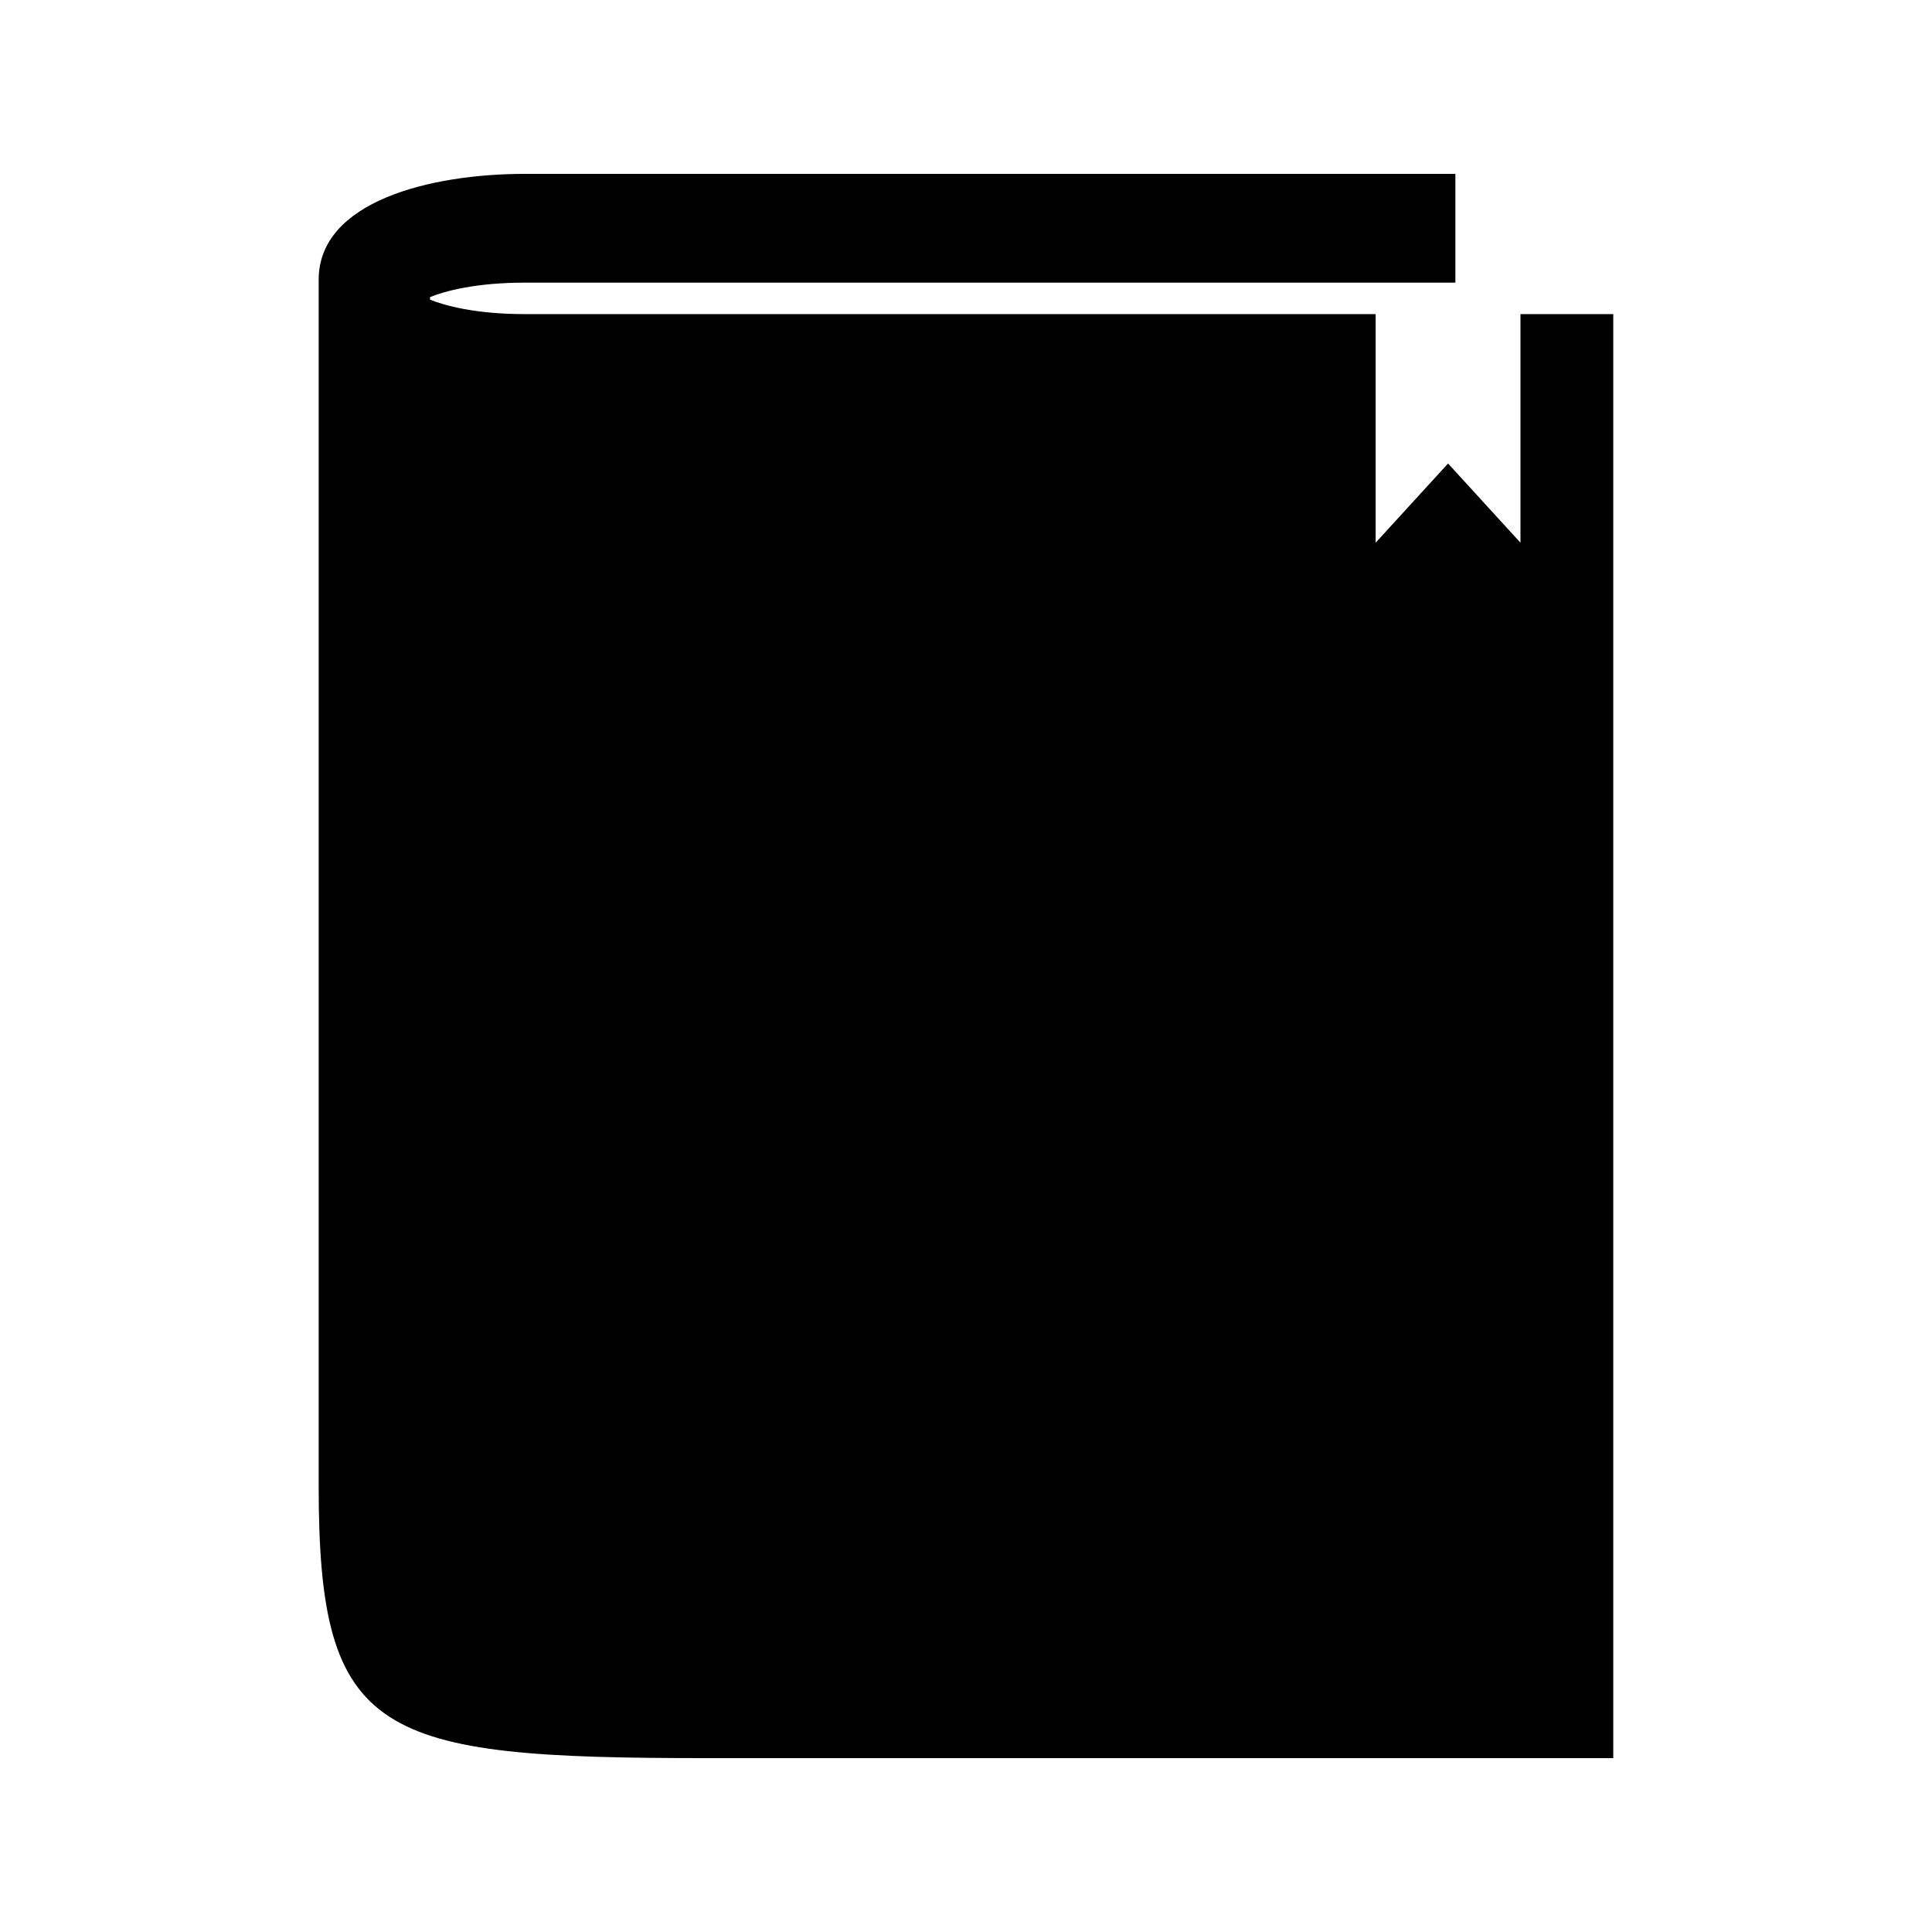
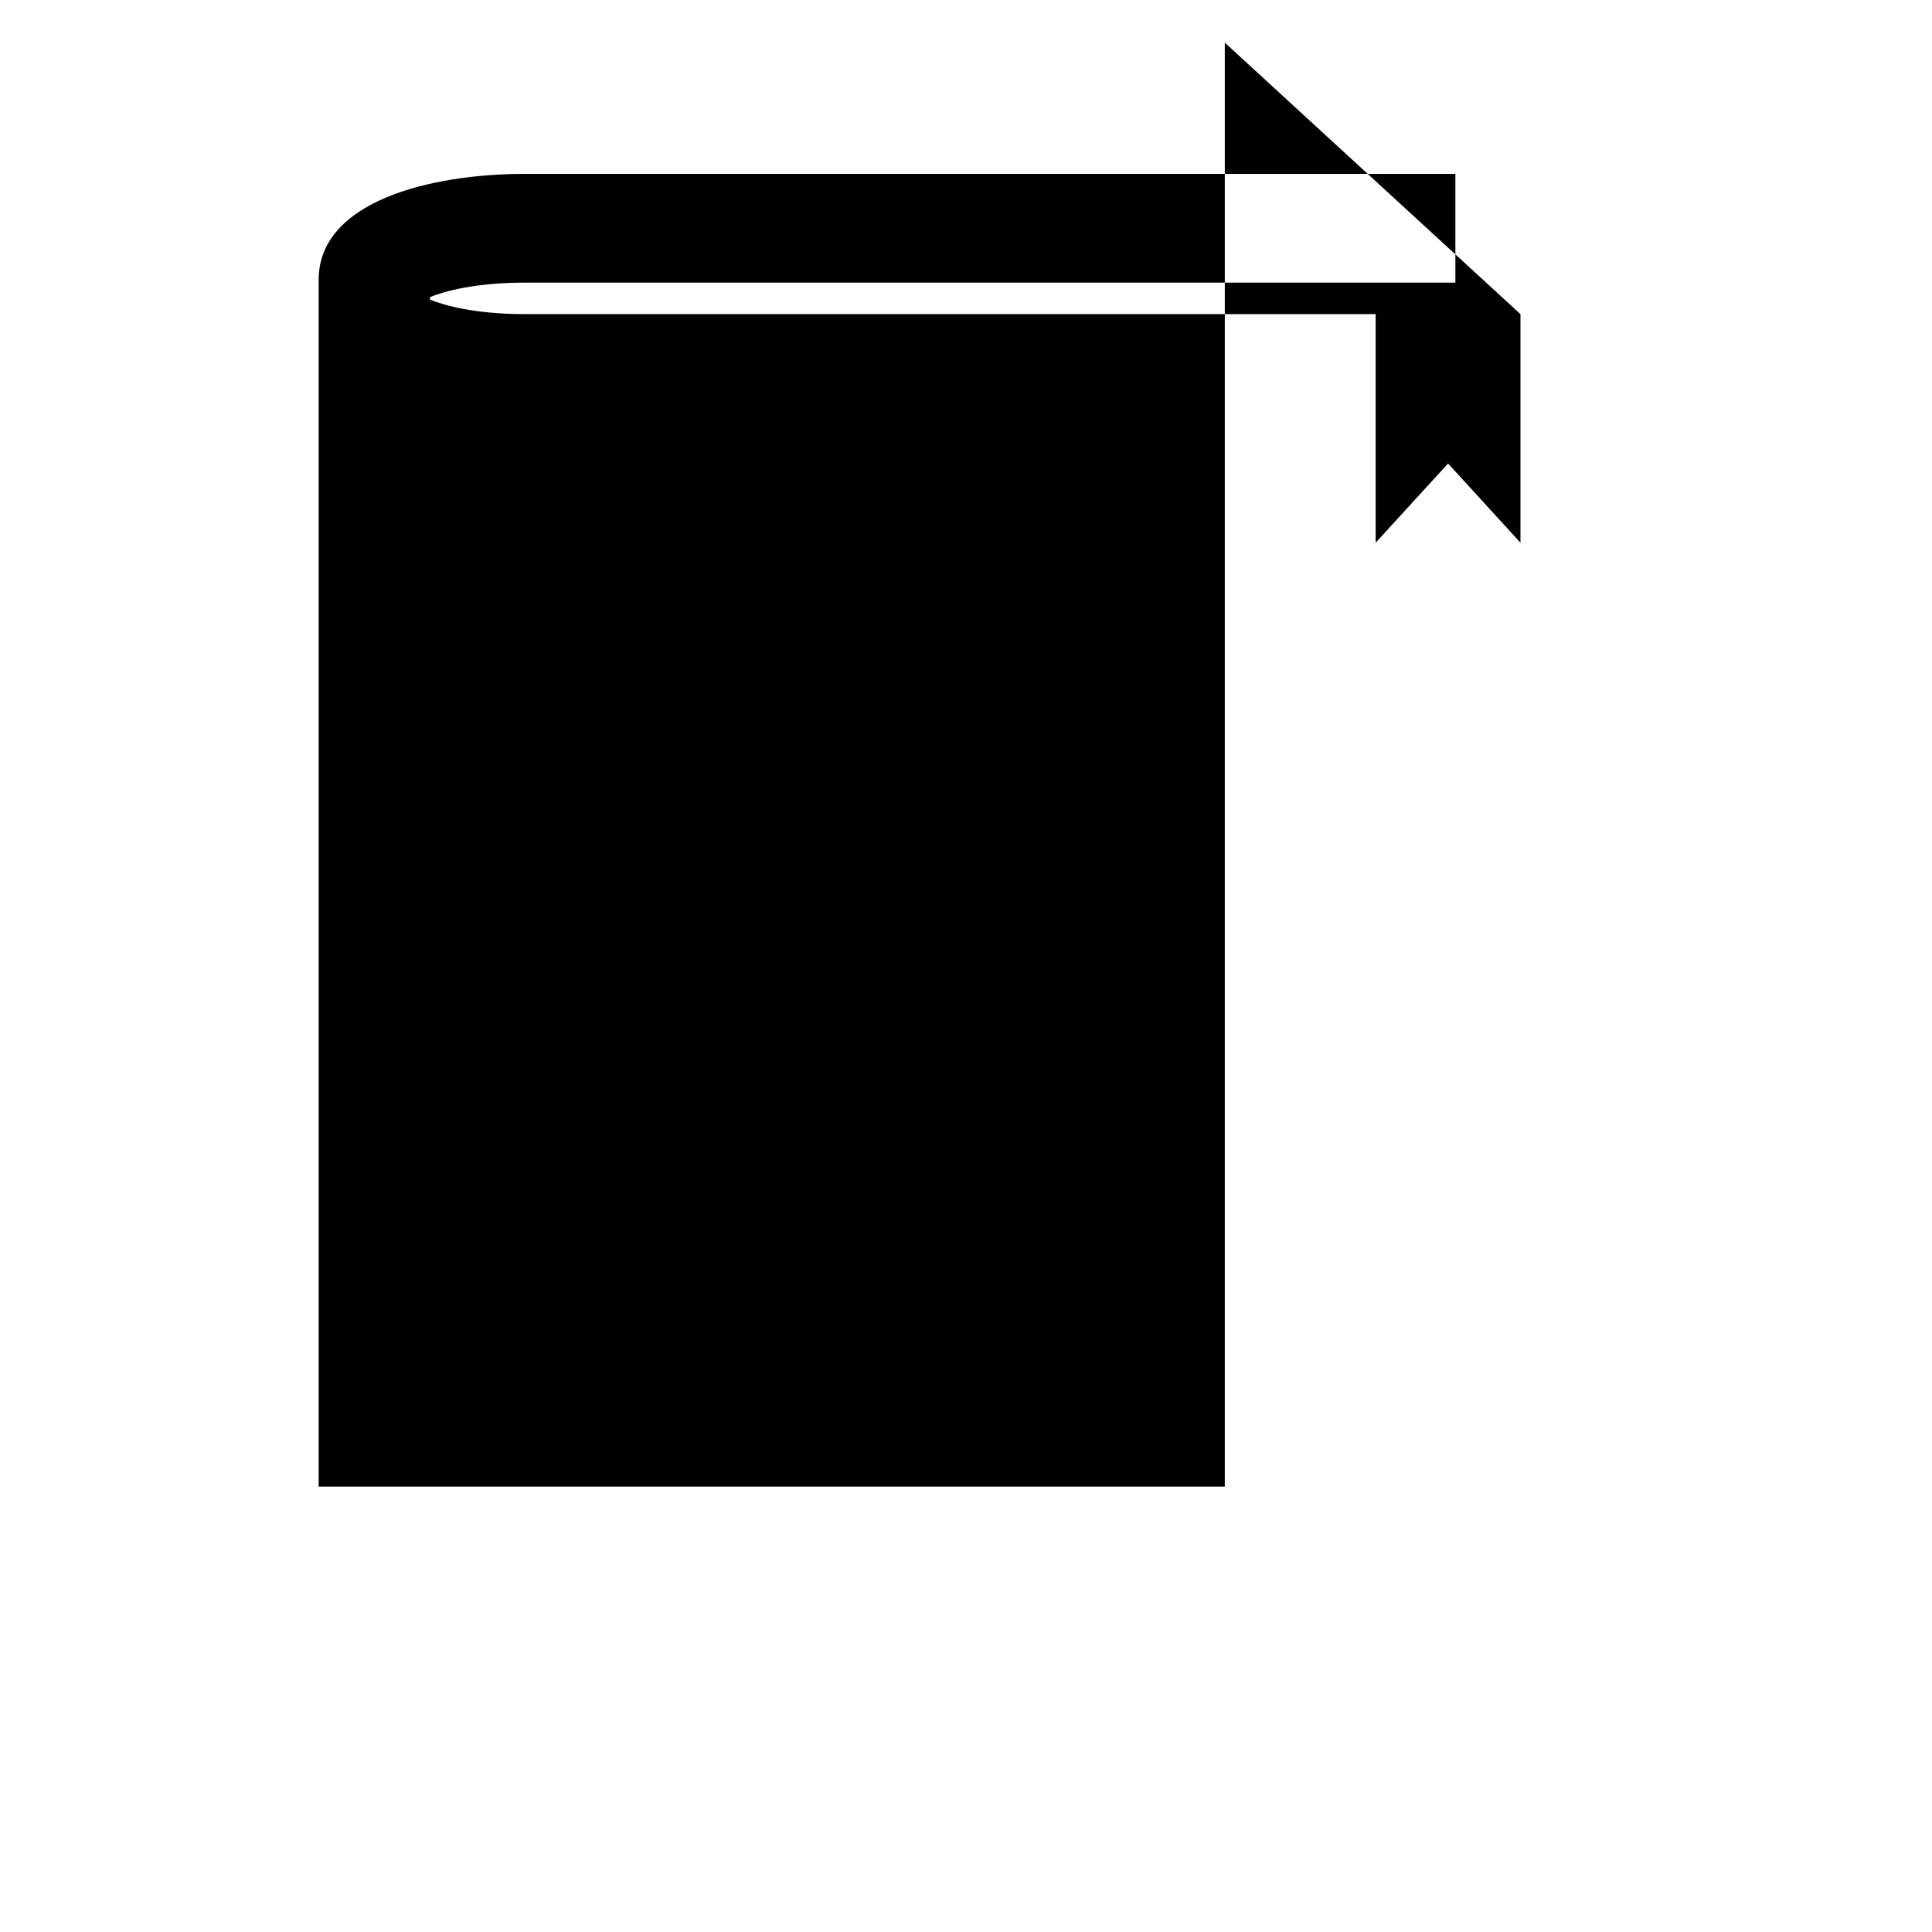
<svg xmlns="http://www.w3.org/2000/svg" fill="#000000" width="800px" height="800px" version="1.1" viewBox="144 144 512 512">
-   <path d="m546.94 227.25v60.574l-19.188-20.992-19.191 20.992v-60.574l-225.44-0.004c-13.121 0-21.324-2.273-25.16-3.836v-0.672c3.824-1.57 12.039-3.836 25.16-3.836h246.57v-28.824h-246.57c-25.215 0-54.668 7.344-54.668 28.051v319.84c0 66.629 15.555 71.953 102.95 71.953h240.13v-382.67z" />
+   <path d="m546.94 227.25v60.574l-19.188-20.992-19.191 20.992v-60.574l-225.44-0.004c-13.121 0-21.324-2.273-25.16-3.836v-0.672c3.824-1.57 12.039-3.836 25.16-3.836h246.57v-28.824h-246.57c-25.215 0-54.668 7.344-54.668 28.051v319.84h240.13v-382.67z" />
</svg>